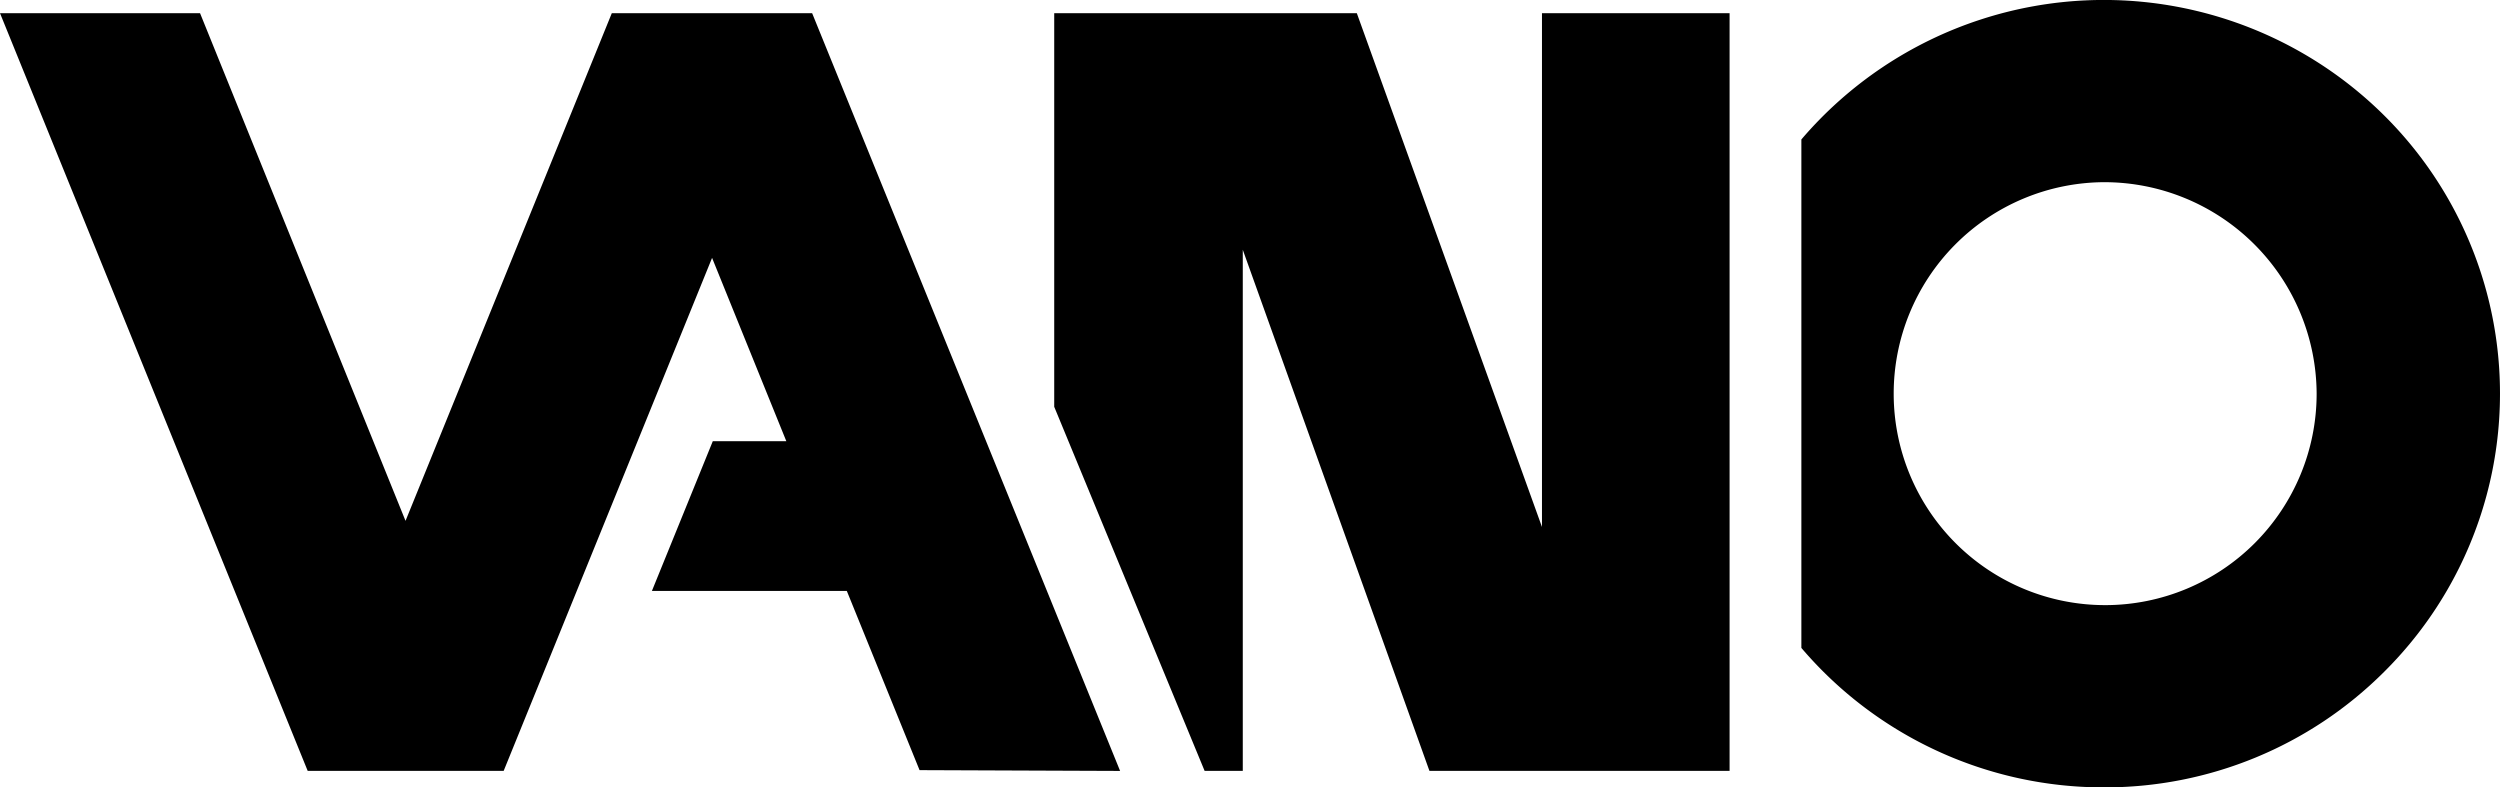
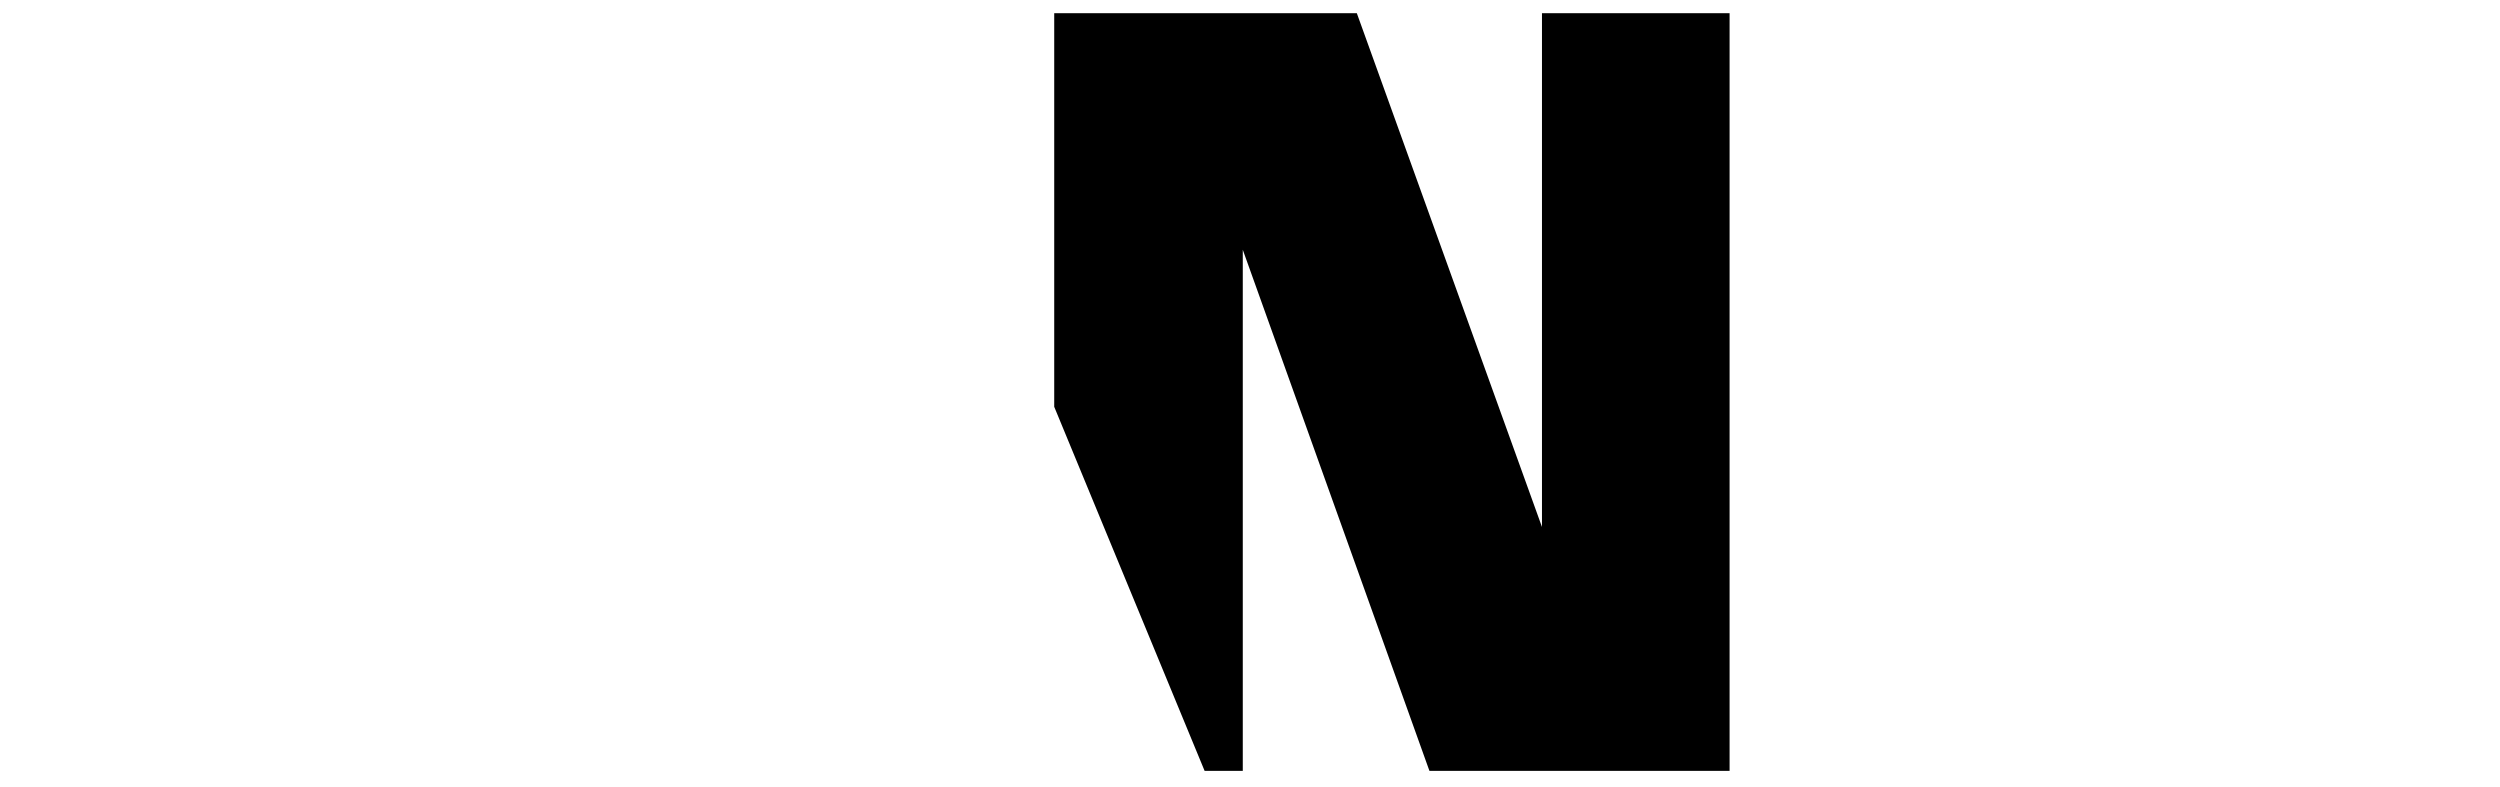
<svg xmlns="http://www.w3.org/2000/svg" width="154.868" height="48.776" viewBox="0 0 154.868 48.776">
  <defs>
    <clipPath id="clip-path">
-       <path id="Clip_4" data-name="Clip 4" d="M0,0H43.278V48.776H0Z" transform="translate(0.365 0.204)" fill="none" />
-     </clipPath>
+       </clipPath>
  </defs>
  <g id="logo" transform="translate(-0.643 -0.204)">
-     <path id="Fill_1" data-name="Fill 1" d="M37.9,0,25.121,31.449,12.392,0H0L19.061,46.939H31.2L44.111,15.159l4.6,11.357H44.155l-3.772,9.276H52.458l4.506,11.1,12.423.049L50.309,0Z" transform="translate(0.643 1.02)" fill="#000" />
    <path id="Fill_2" data-name="Fill 2" d="M30.215,0V31.828L18.745,0H0V24.383L9.317,46.939h2.364V14.656L23.244,46.939H41.837V0Z" transform="translate(65.949 1.02)" fill="#000" />
    <g id="Group_5" data-name="Group 5" transform="translate(111.868)">
-       <path id="Clip_4-2" data-name="Clip 4" d="M0,0H43.278V48.776H0Z" transform="translate(0.365 0.204)" fill="none" />
      <g id="Group_5-2" data-name="Group 5" clip-path="url(#clip-path)">
        <path id="Fill_3" data-name="Fill 3" d="M18.733,48.776A24.574,24.574,0,0,1,0,40.137V8.639a24.643,24.643,0,0,1,36.089-1.5,24.279,24.279,0,0,1,0,34.49A24.464,24.464,0,0,1,18.733,48.776Zm0-37.49a13.1,13.1,0,1,0,13.186,13.1A13.159,13.159,0,0,0,18.733,11.286Z" transform="translate(0.365 0.204)" fill="#000" />
      </g>
    </g>
  </g>
</svg>